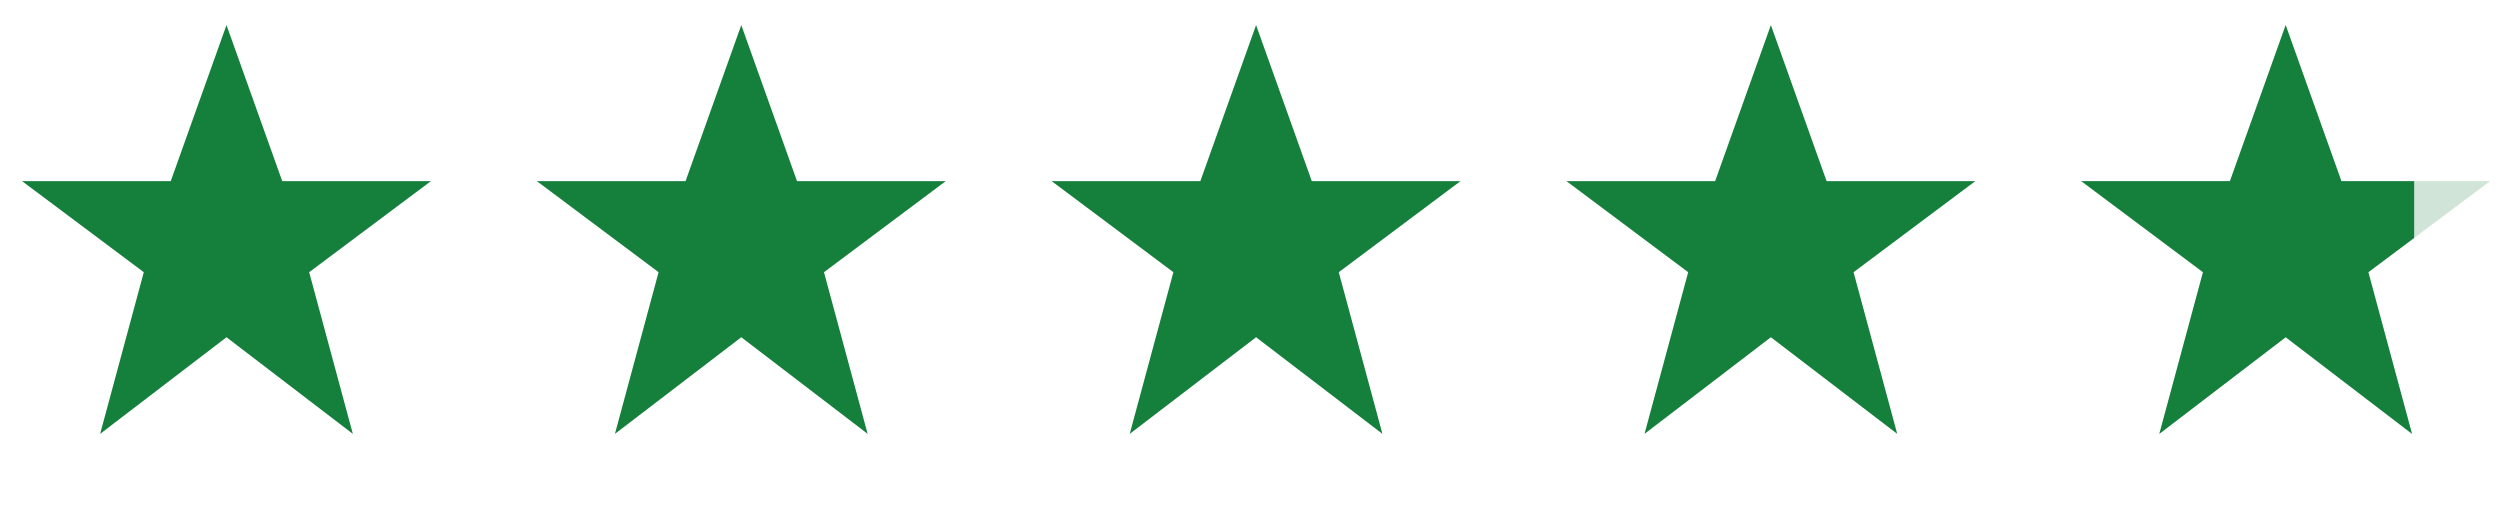
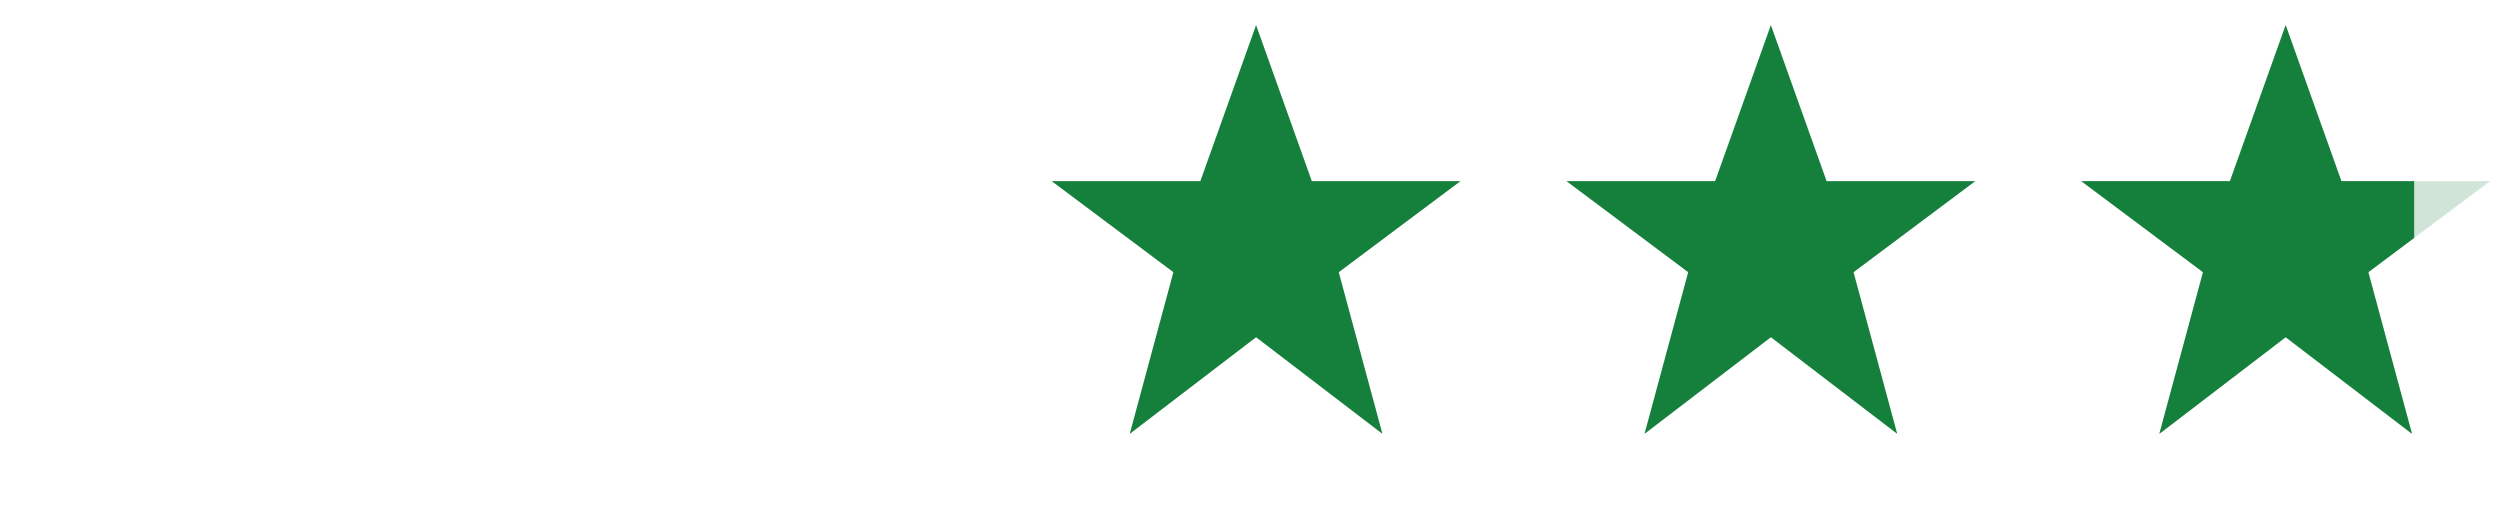
<svg xmlns="http://www.w3.org/2000/svg" viewBox="0 0 297 60" version="1.1" xml:space="preserve" fill="rgb(21, 127, 60)" style="fill-rule:evenodd;clip-rule:evenodd;stroke-linejoin:round;stroke-miterlimit:2;">
  <g id="homepage-star-rating--shopify">
-     <path d="M26.907,2.979l-6.623,18.543l-17.659,-0l14.458,10.816l-5.187,19.205l15.011,-11.479l15.01,11.479l-5.187,-19.205l14.459,-10.816l-17.66,-0l-6.622,-18.543Z" style="fill-rule:nonzero;" />
-     <path d="M88.064,2.979l-6.622,18.543l-17.66,-0l14.459,10.816l-5.187,19.205l15.01,-11.479l15.011,11.479l-5.187,-19.205l14.459,-10.816l-17.66,-0l-6.623,-18.543Z" style="fill-rule:nonzero;" />
    <path d="M149.222,2.979l-6.622,18.543l-17.66,-0l14.459,10.816l-5.188,19.205l15.011,-11.479l15.011,11.479l-5.188,-19.205l14.459,-10.816l-17.66,-0l-6.622,-18.543Z" style="fill-rule:nonzero;" />
    <path d="M210.38,2.979l-6.623,18.543l-17.659,-0l14.459,10.816l-5.188,19.205l15.011,-11.479l15.01,11.479l-5.187,-19.205l14.459,-10.816l-17.66,-0l-6.622,-18.543Z" style="fill-rule:nonzero;" />
    <path d="M271.538,2.979l-6.623,18.543l-17.659,-0l14.458,10.816l-5.187,19.205l15.011,-11.479l15.01,11.479l-5.187,-19.205l14.459,-10.816l-17.66,-0l-6.622,-18.543Z" style="fill-opacity:0.2;fill-rule:nonzero;" />
    <rect x="242.654" y="0.314" width="44.148" height="56.045" style="fill:none;" />
    <clipPath id="_clip1">
      <rect x="242.654" y="0.314" width="44.148" height="56.045" />
    </clipPath>
    <g clip-path="url(#_clip1)">
      <path d="M271.538,2.979l-6.623,18.543l-17.659,-0l14.458,10.816l-5.187,19.205l15.011,-11.479l15.01,11.479l-5.187,-19.205l14.459,-10.816l-17.66,-0l-6.622,-18.543Z" style="fill-rule:nonzero;" />
    </g>
  </g>
</svg>